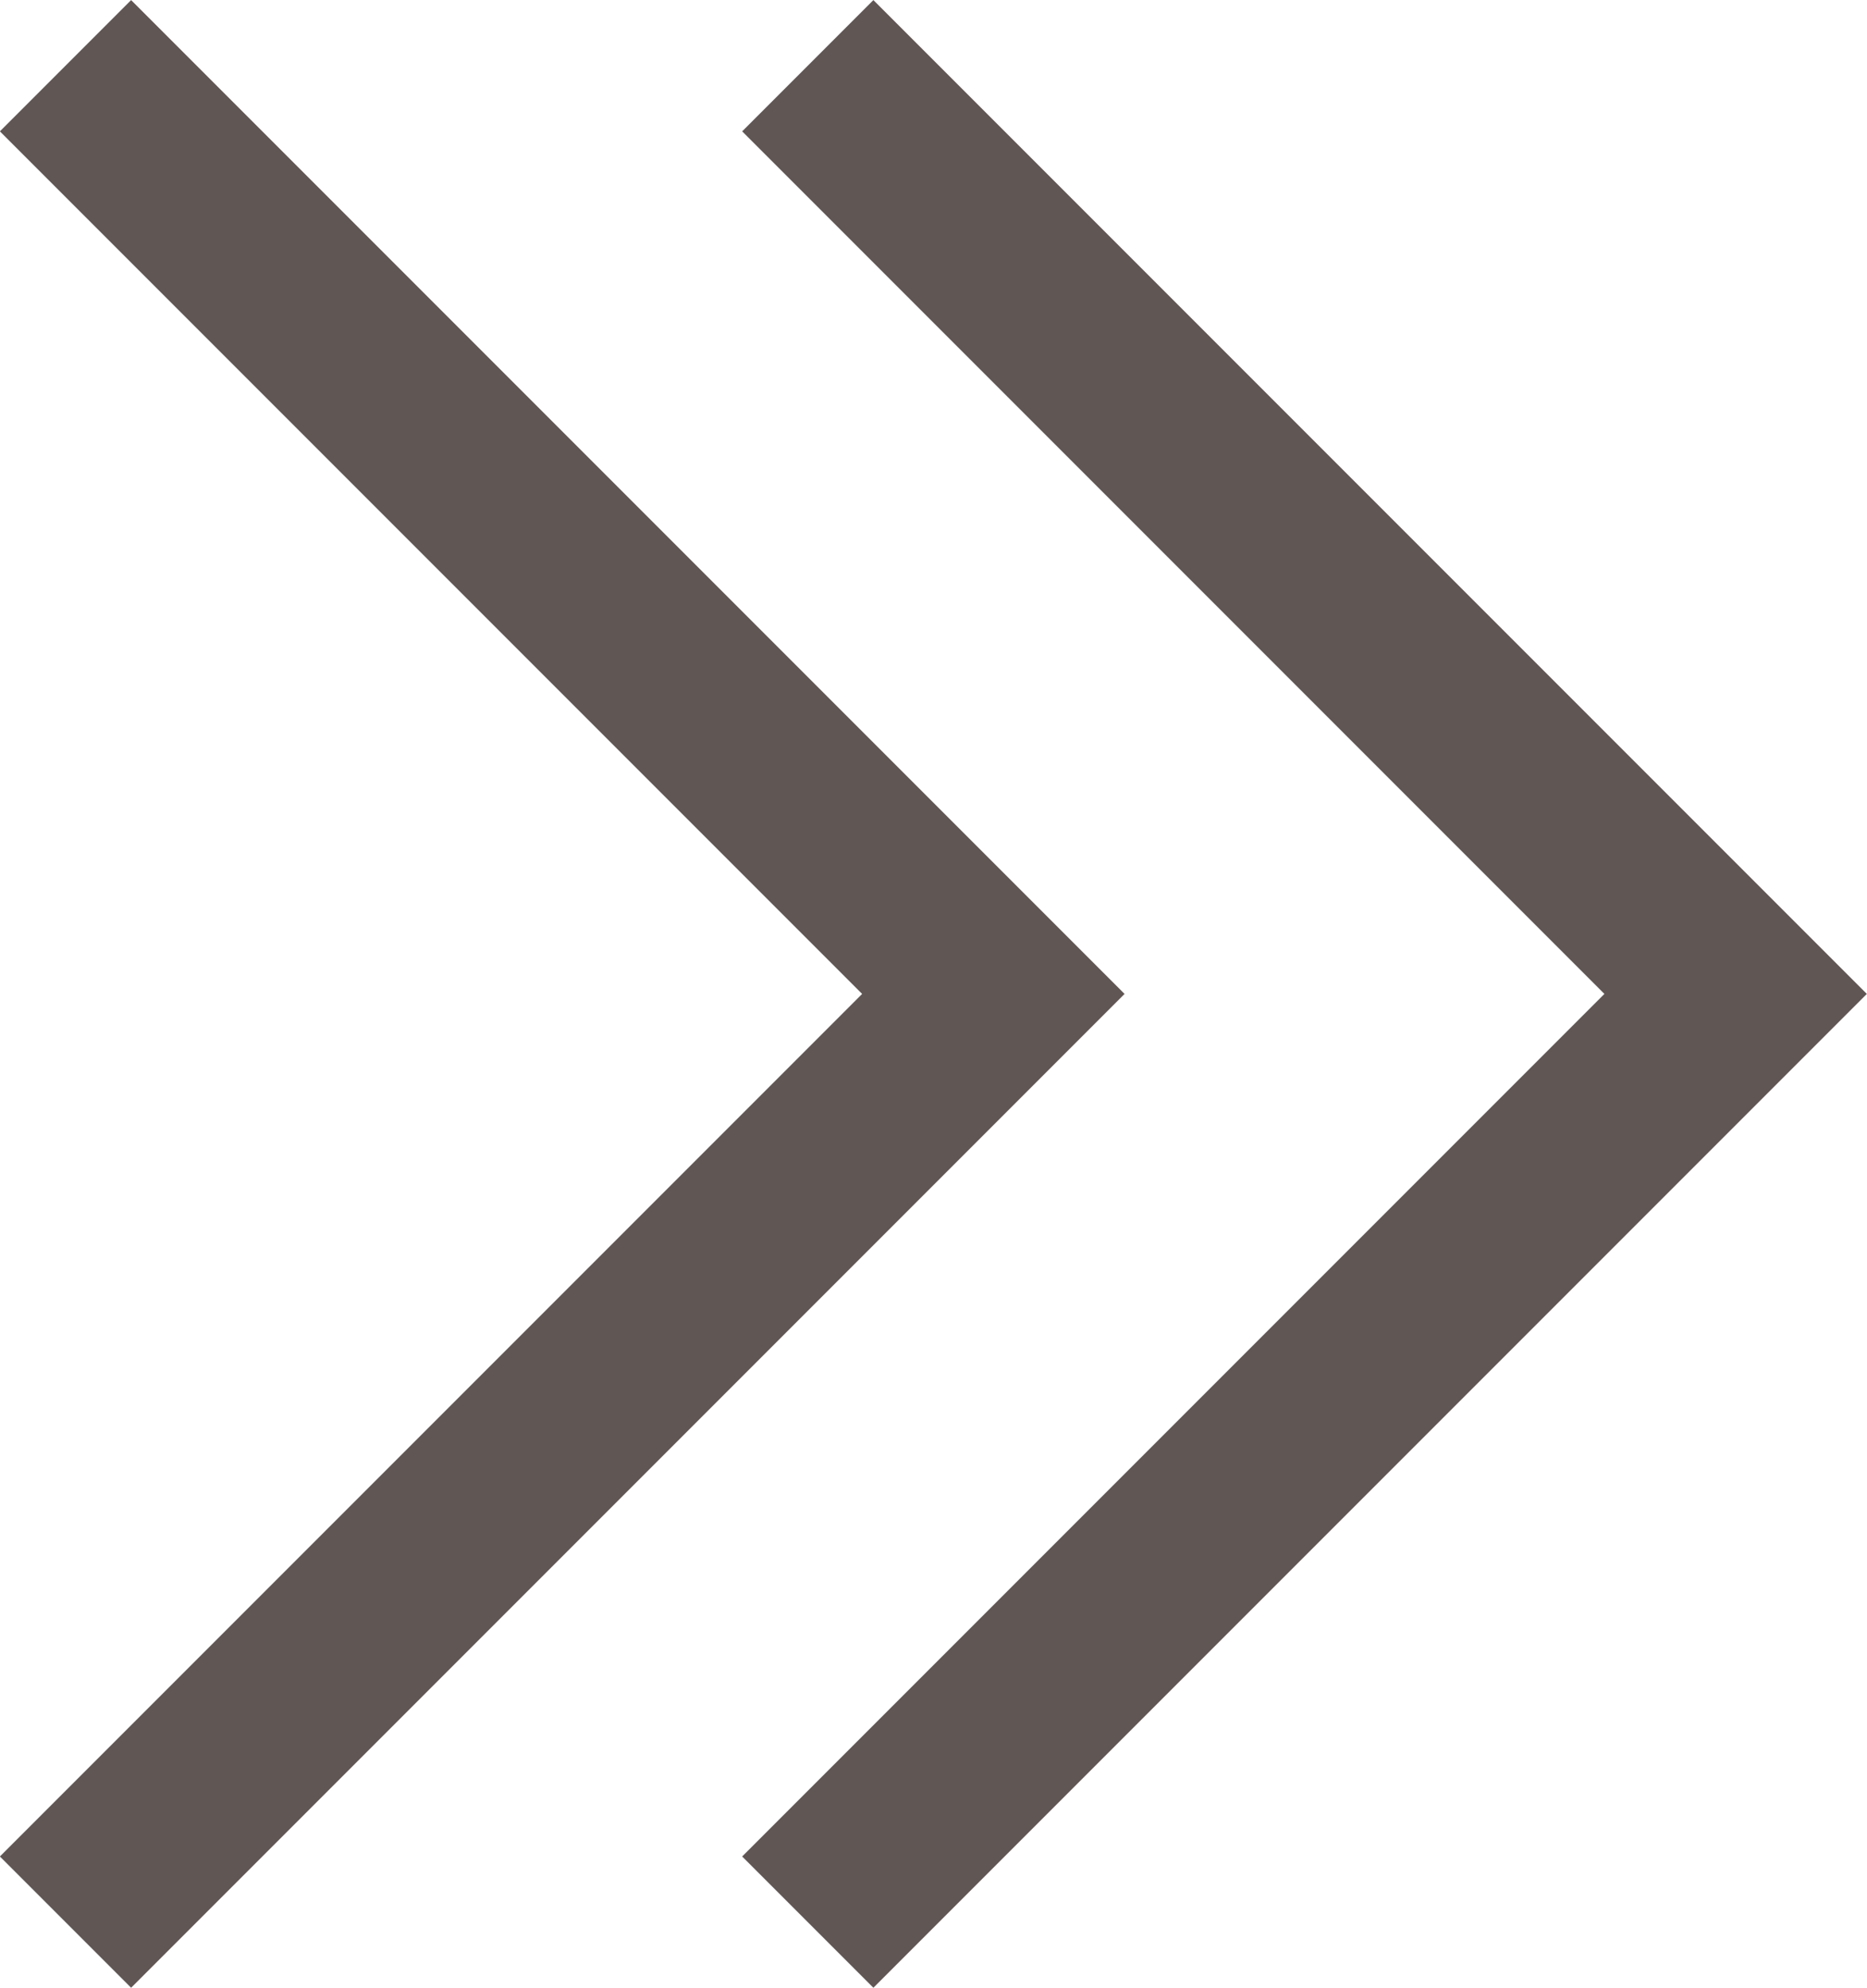
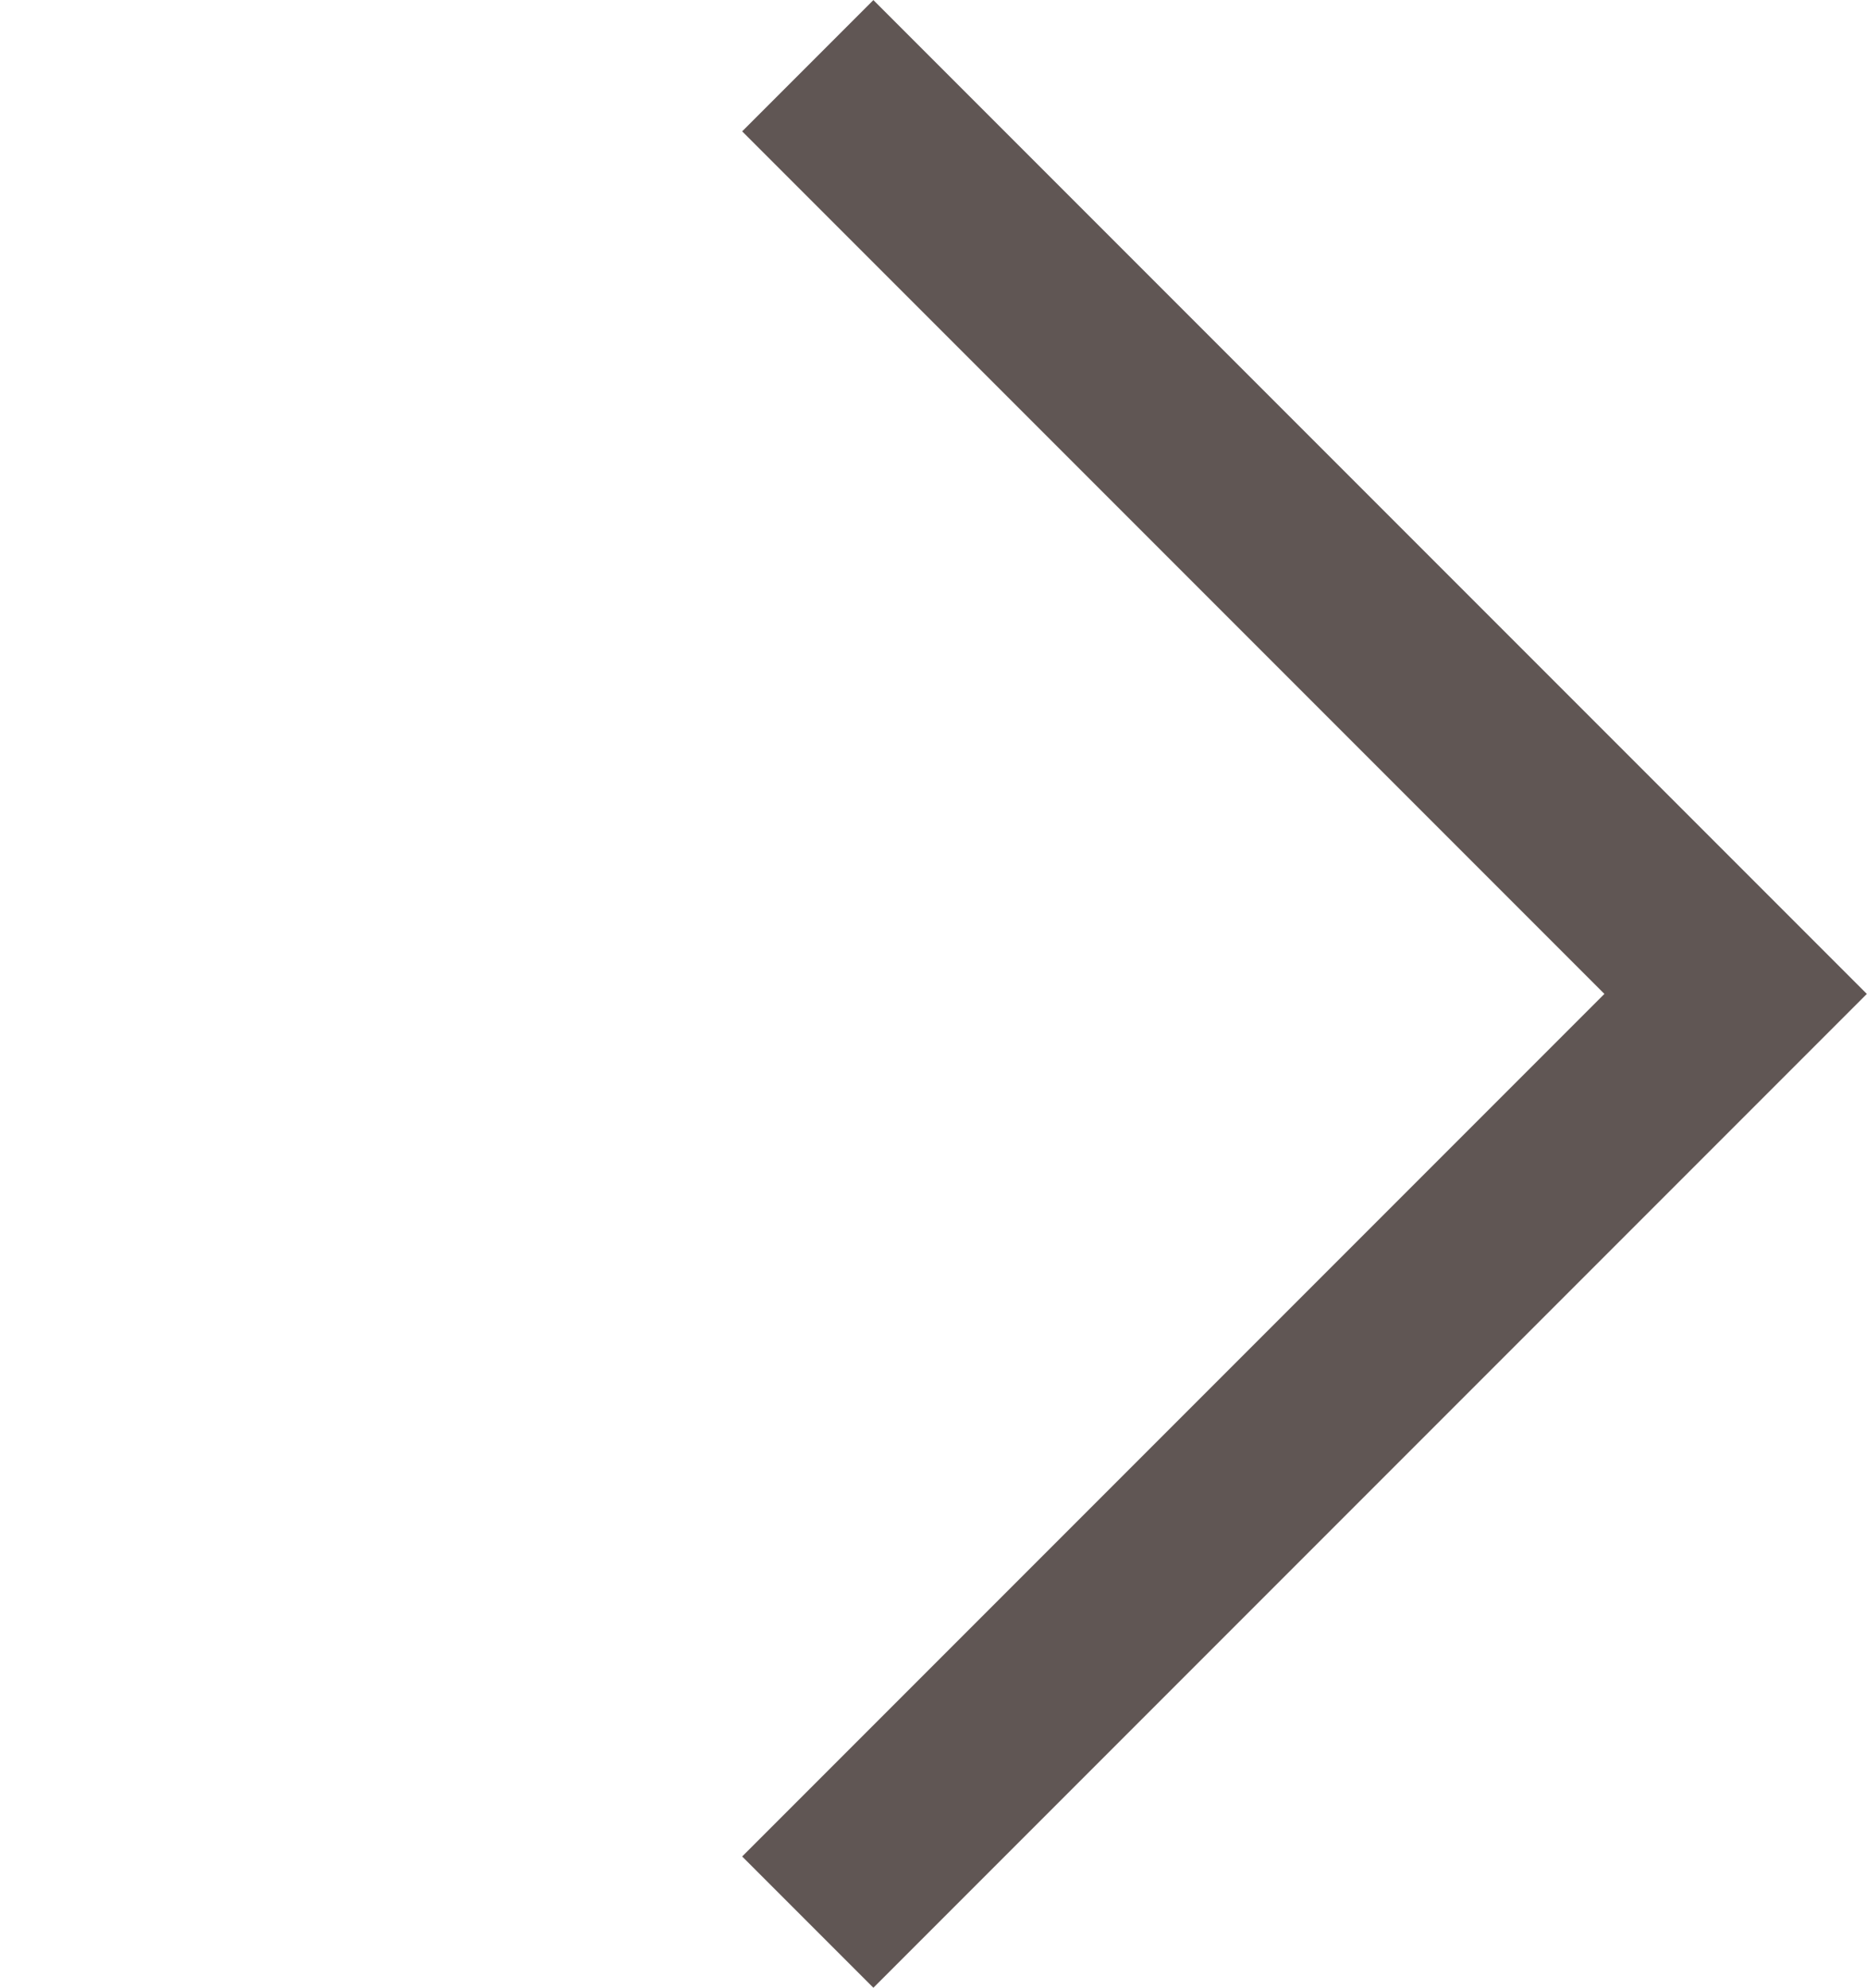
<svg xmlns="http://www.w3.org/2000/svg" width="10.061" height="10.707" viewBox="0 0 10.061 10.707">
  <g id="pagination-last" transform="translate(-1035.647 -1954.646)">
-     <path id="icon-next" d="M1651,1471.833l5,5-5,5" transform="translate(-615 483.167)" fill="none" stroke="#605654" stroke-width="1" />
    <path id="icon-next-2" data-name="icon-next" d="M1651,1471.833l5,5-5,5" transform="translate(-611 483.167)" fill="none" stroke="#605654" stroke-width="1" />
  </g>
</svg>